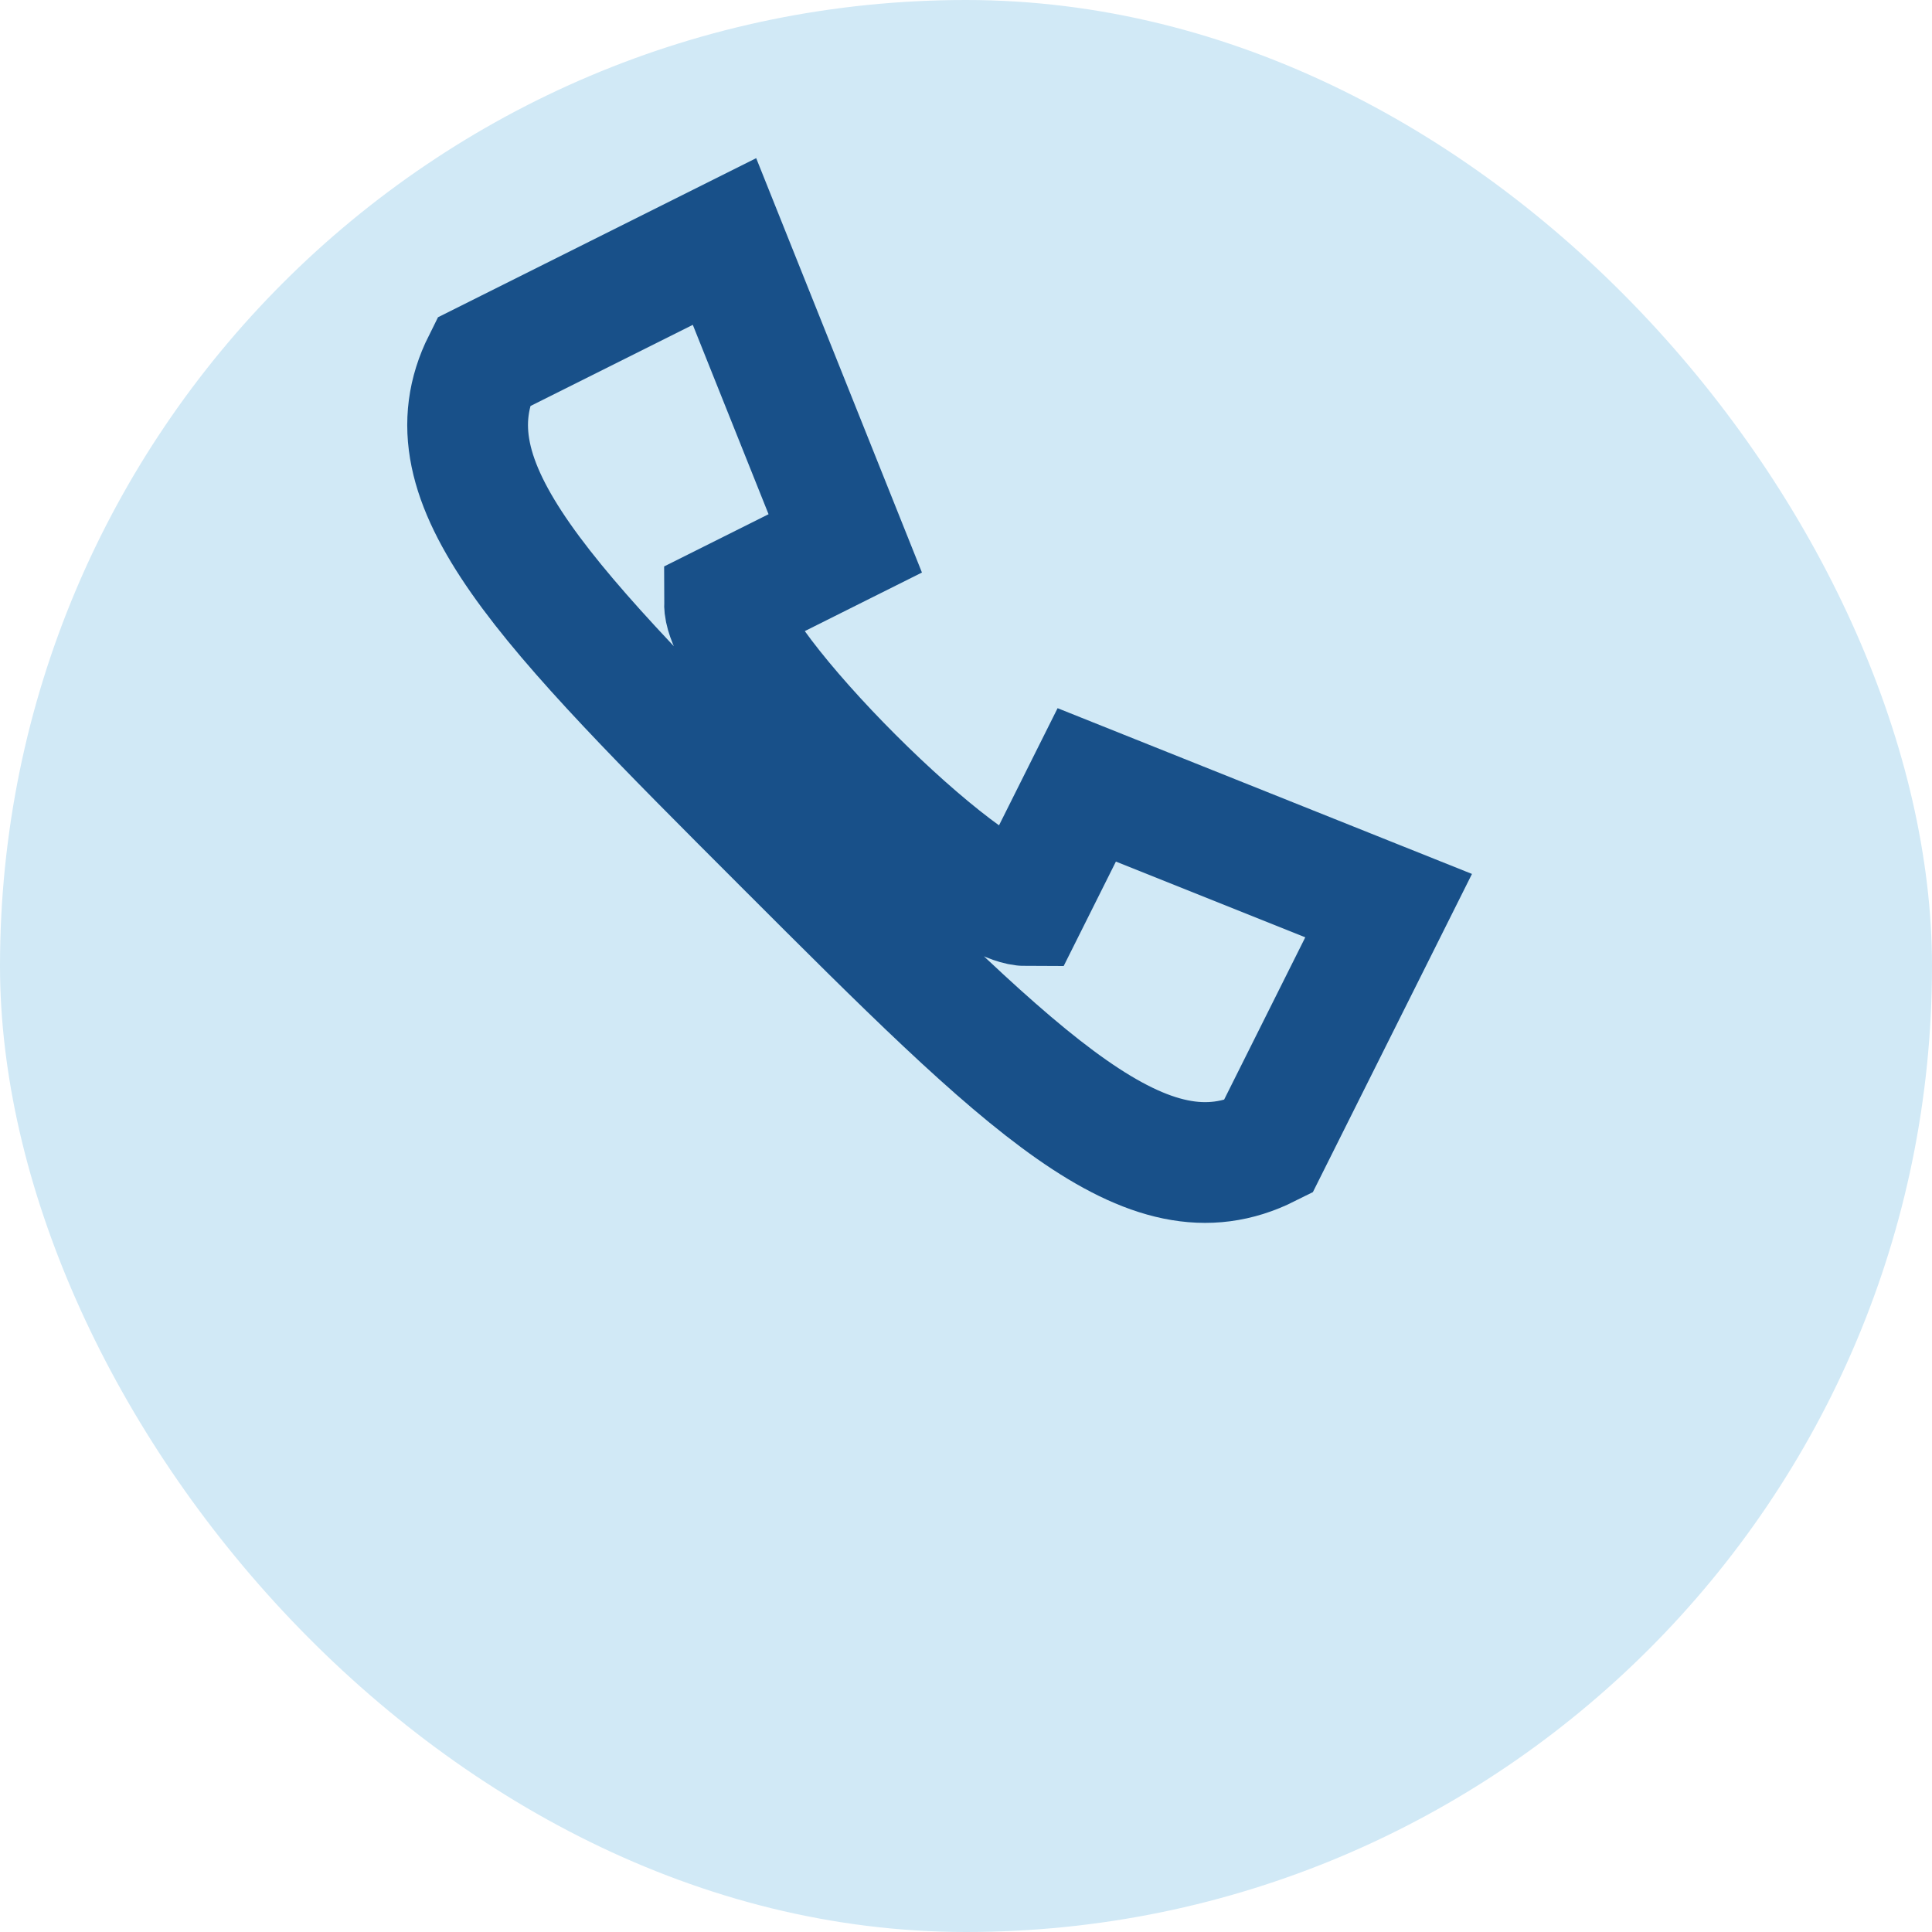
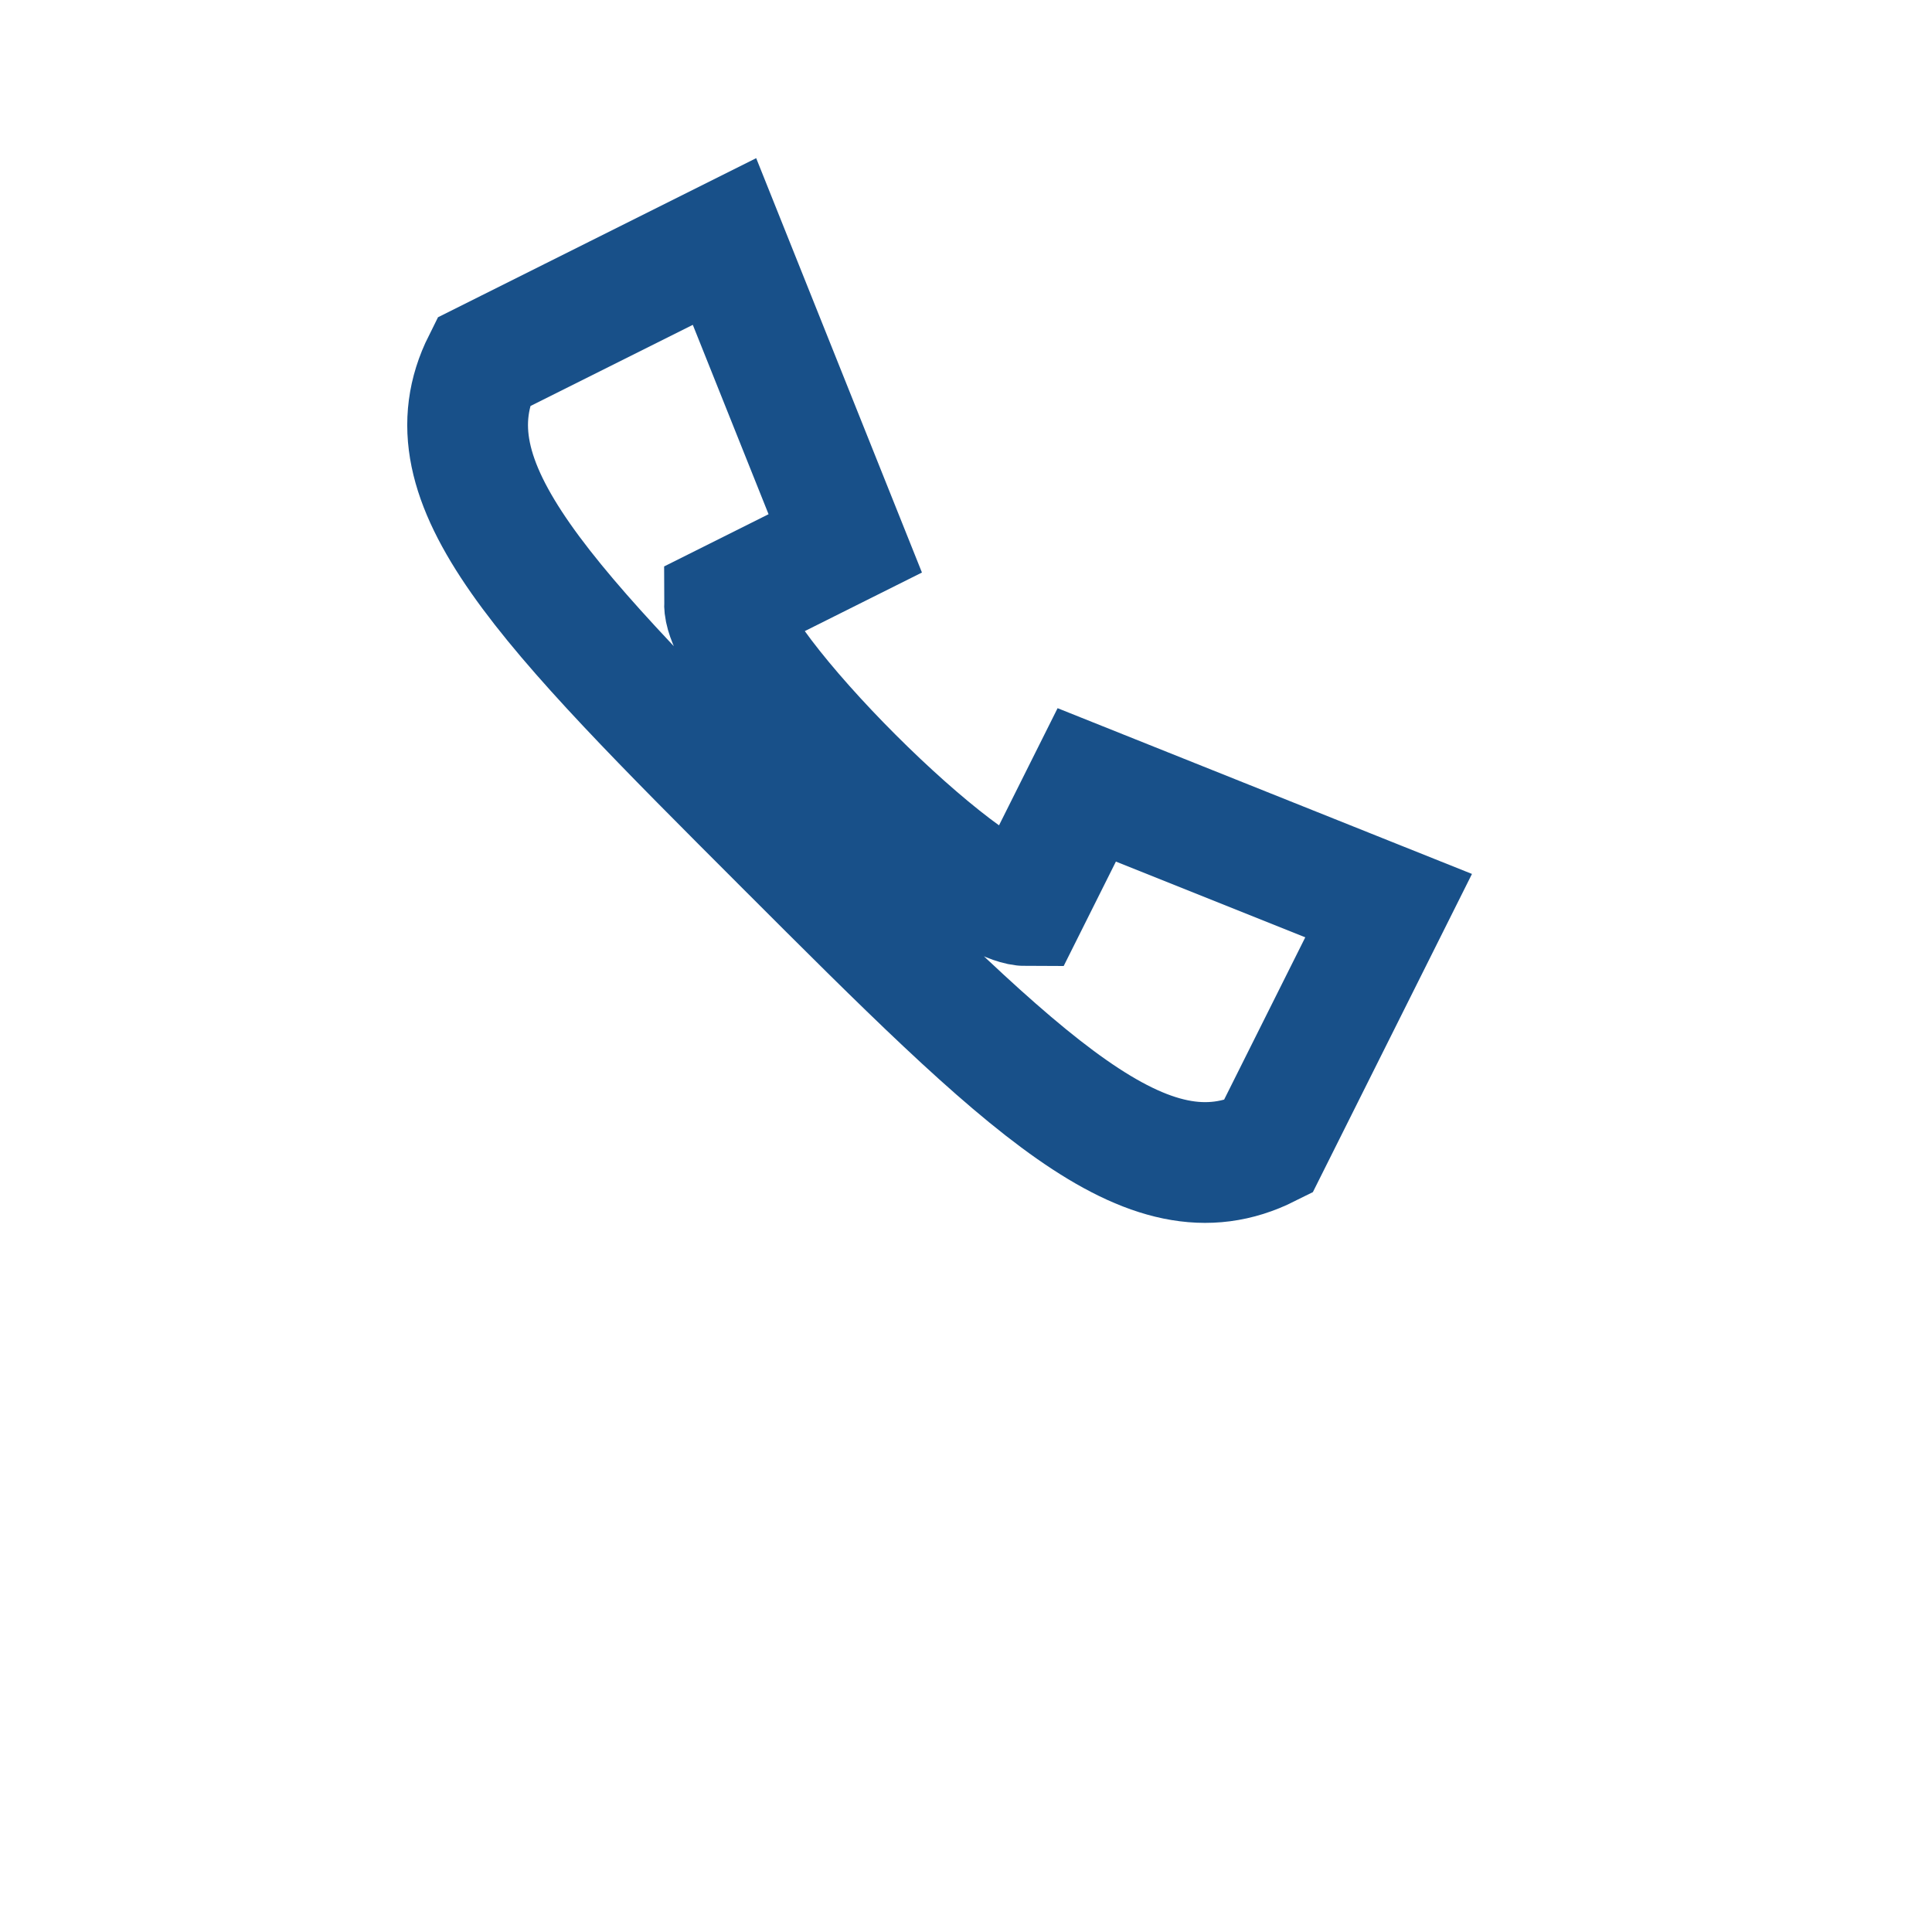
<svg xmlns="http://www.w3.org/2000/svg" width="32" height="32" viewBox="0 0 32 32">
-   <rect width="32" height="32" rx="16" fill="#D1E9F6" />
  <path d="M21 19c-2 1-4-1-8-5s-6-6-5-8l4-2 2 5-2 1c0 1 4 5 5 5l1-2 5 2-2 4z" fill="none" stroke="#185089" stroke-width="2" />
</svg>